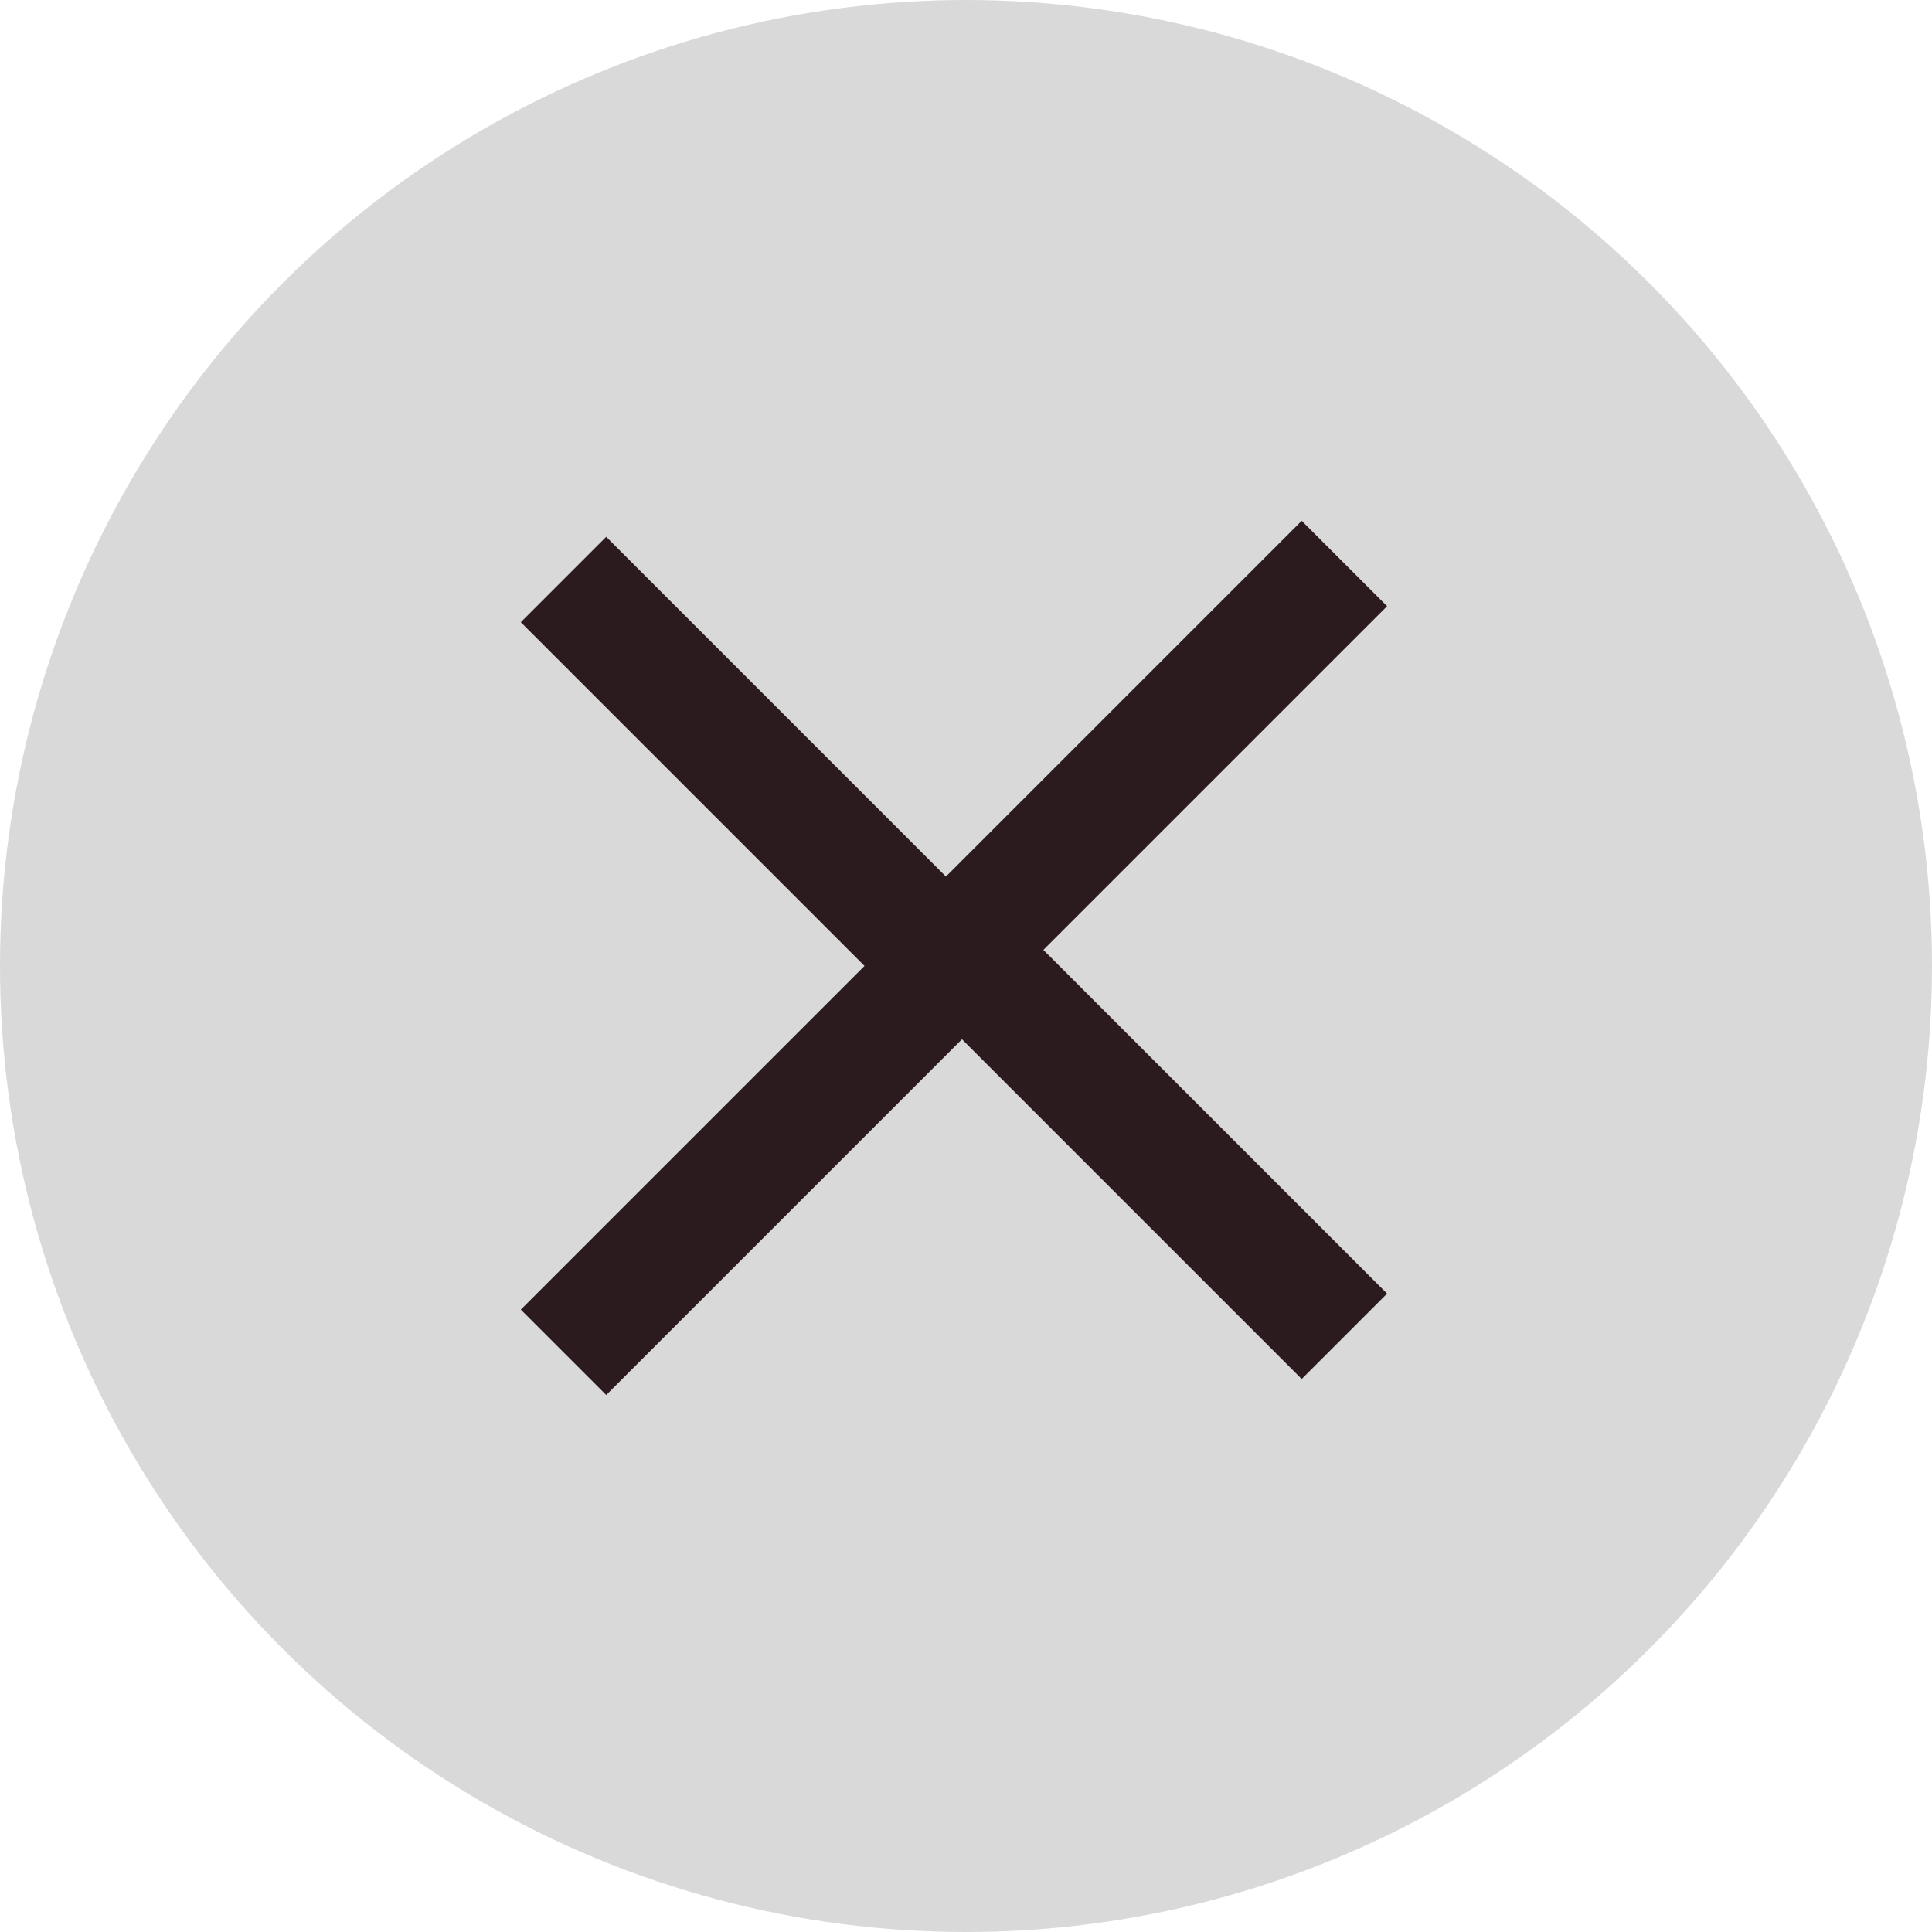
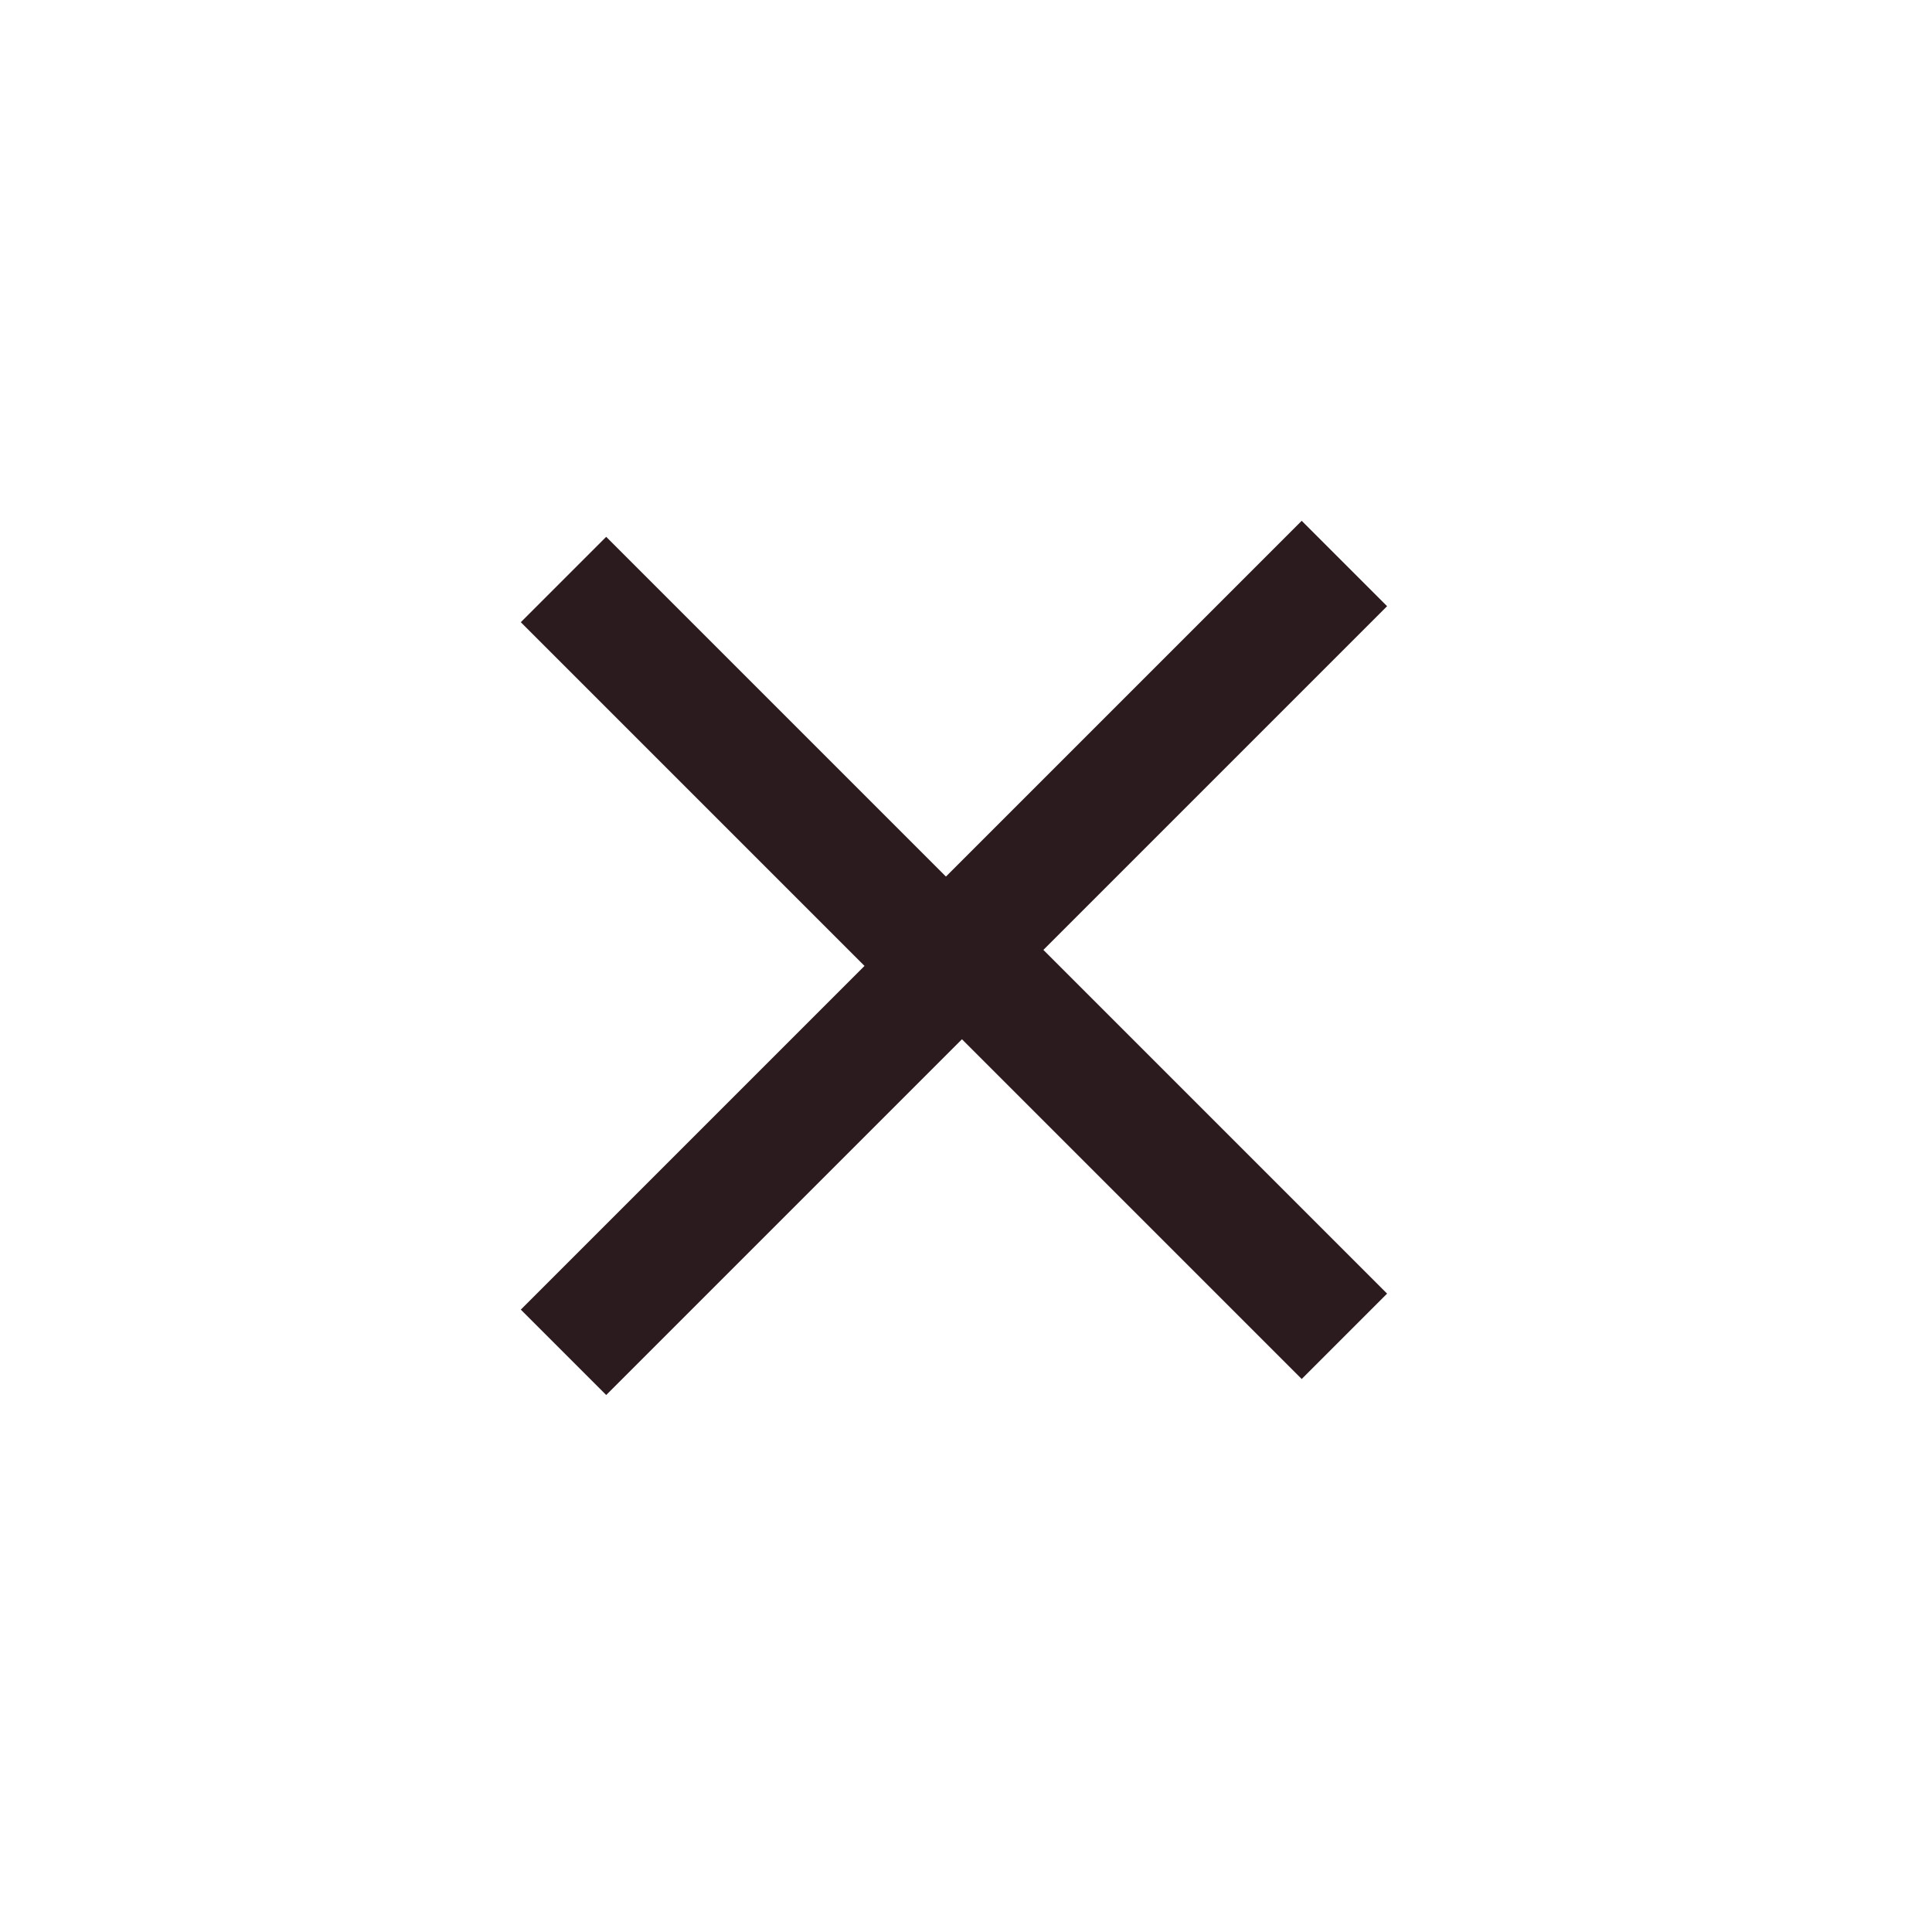
<svg xmlns="http://www.w3.org/2000/svg" width="48" height="48" viewBox="0 0 48 48" fill="none">
-   <circle cx="24" cy="24" r="24" fill="#D9D9D9" />
  <path d="M33.401 14L23.801 23.6L33.401 33.2" stroke="#2B1B1F" stroke-width="3" />
  <path d="M14 14.398L23.6 23.998L14 33.598" stroke="#2B1B1F" stroke-width="3" />
</svg>